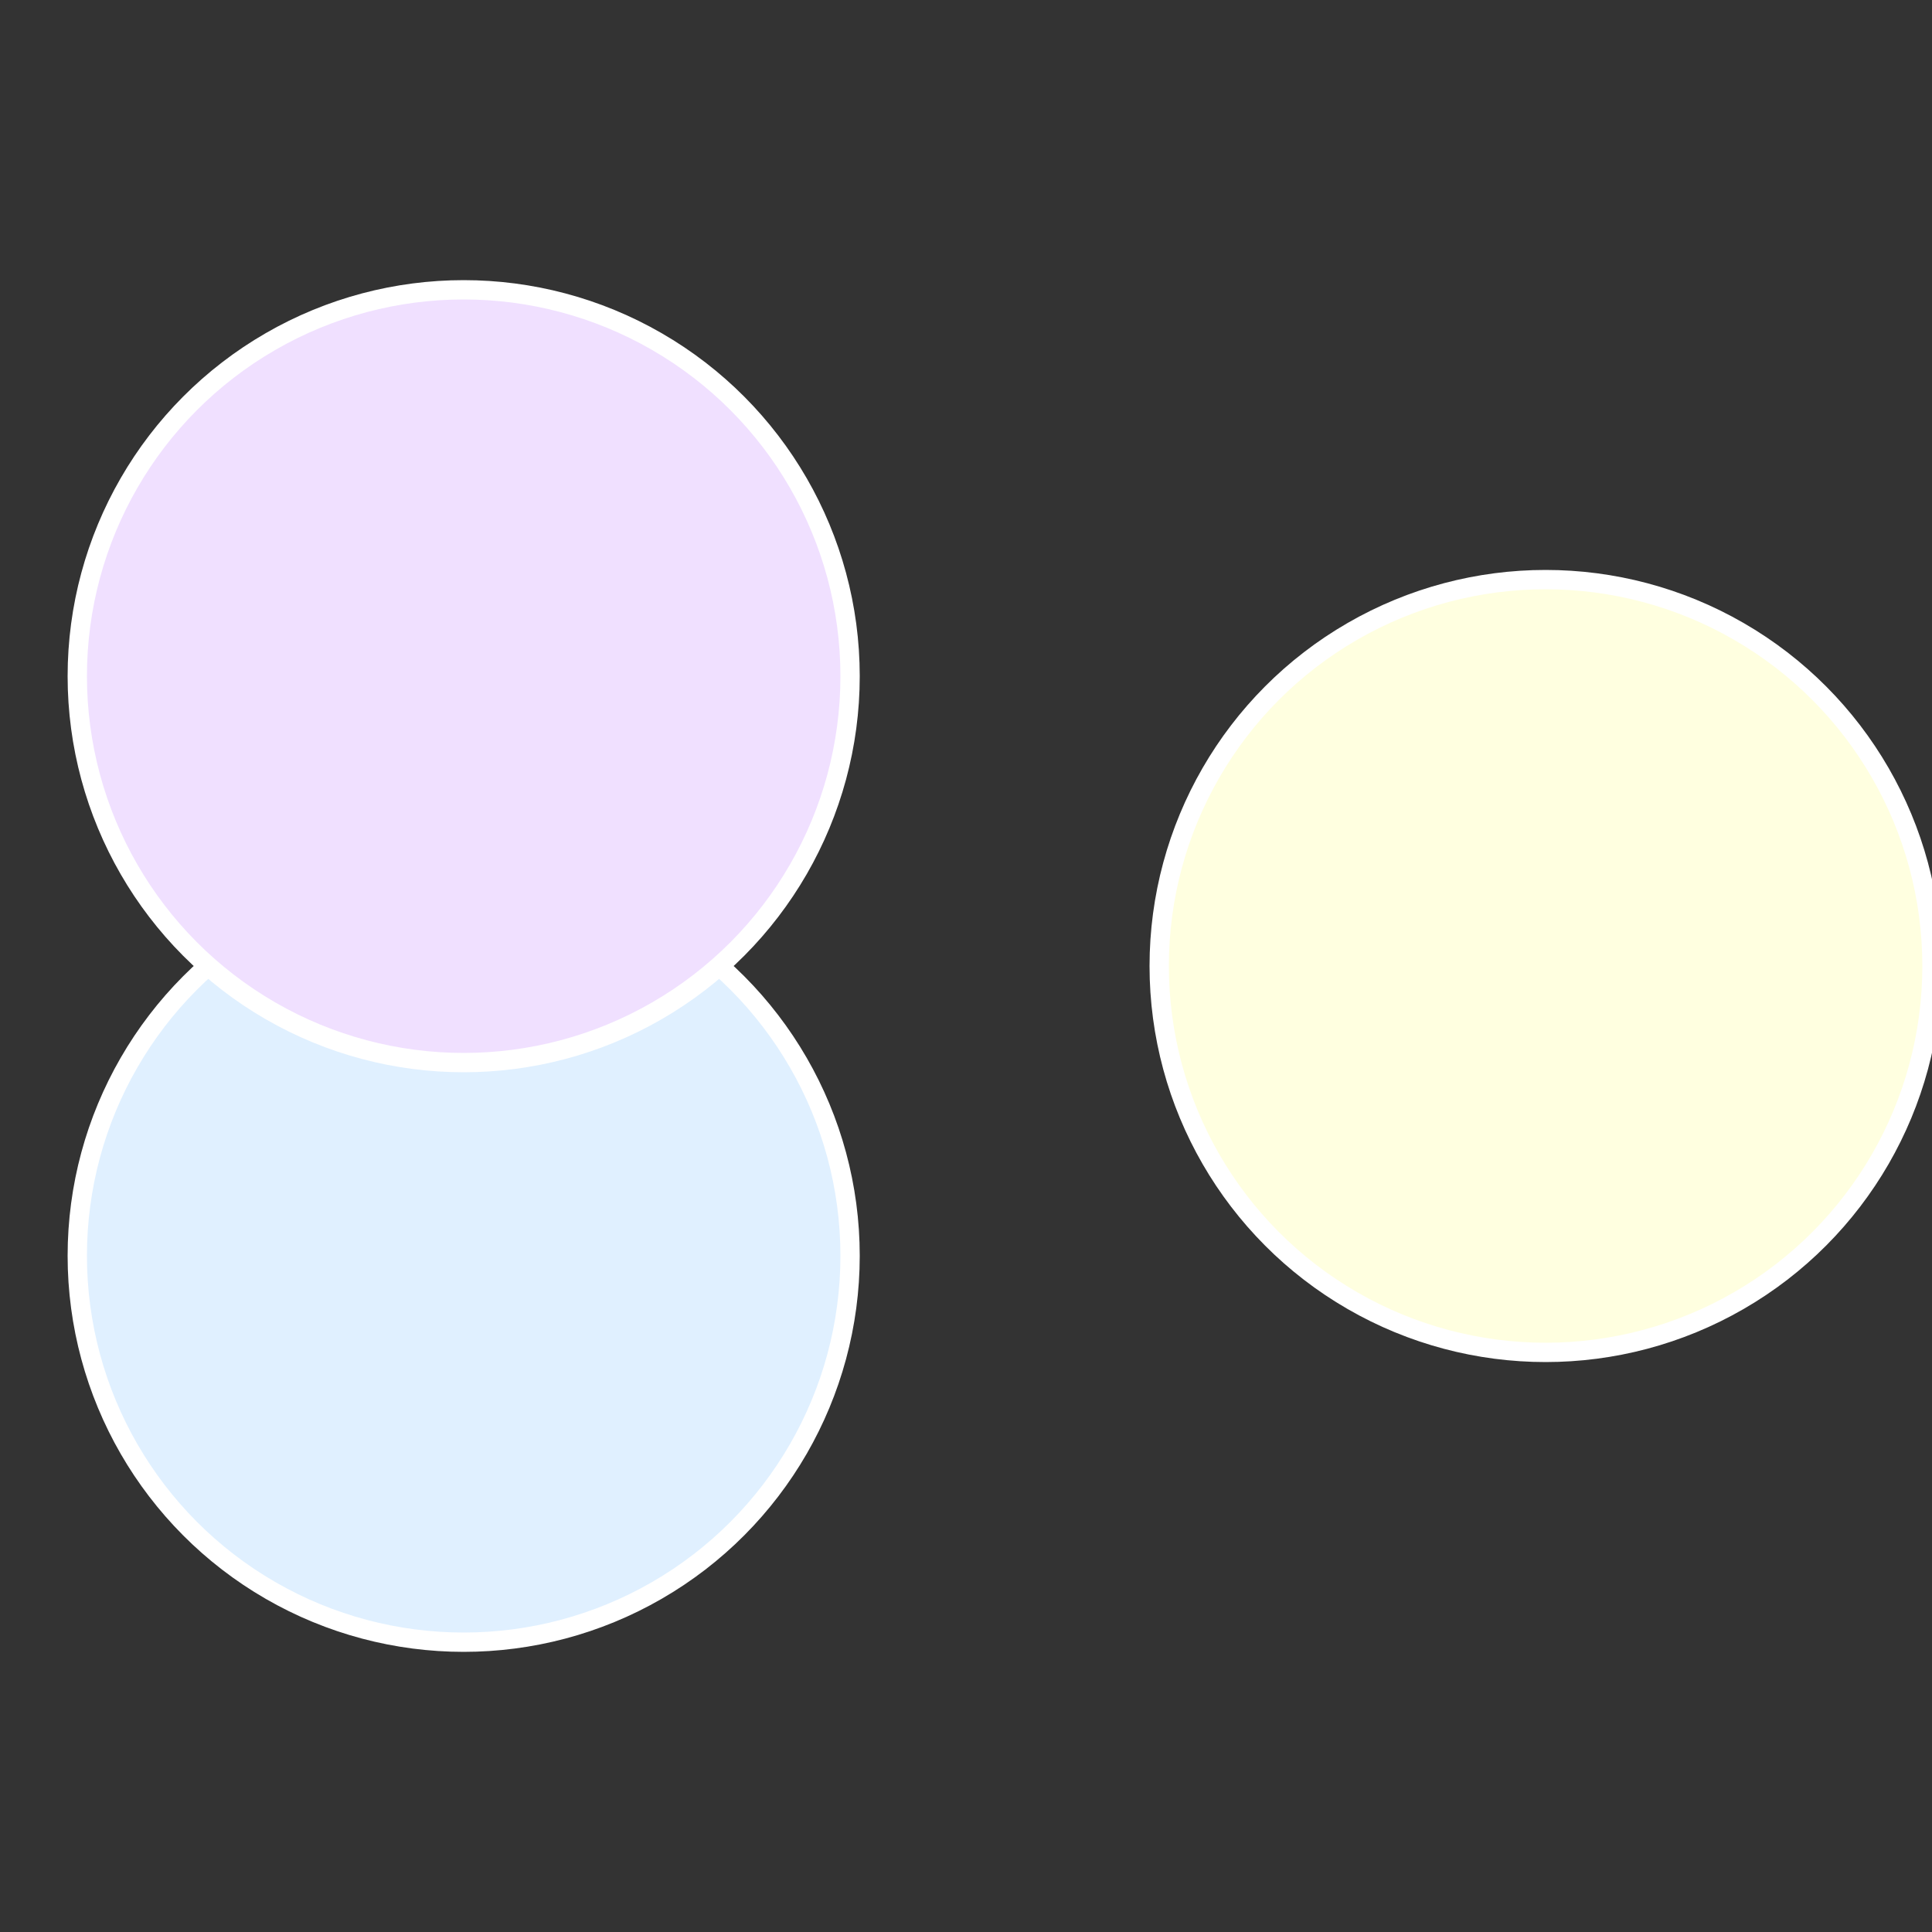
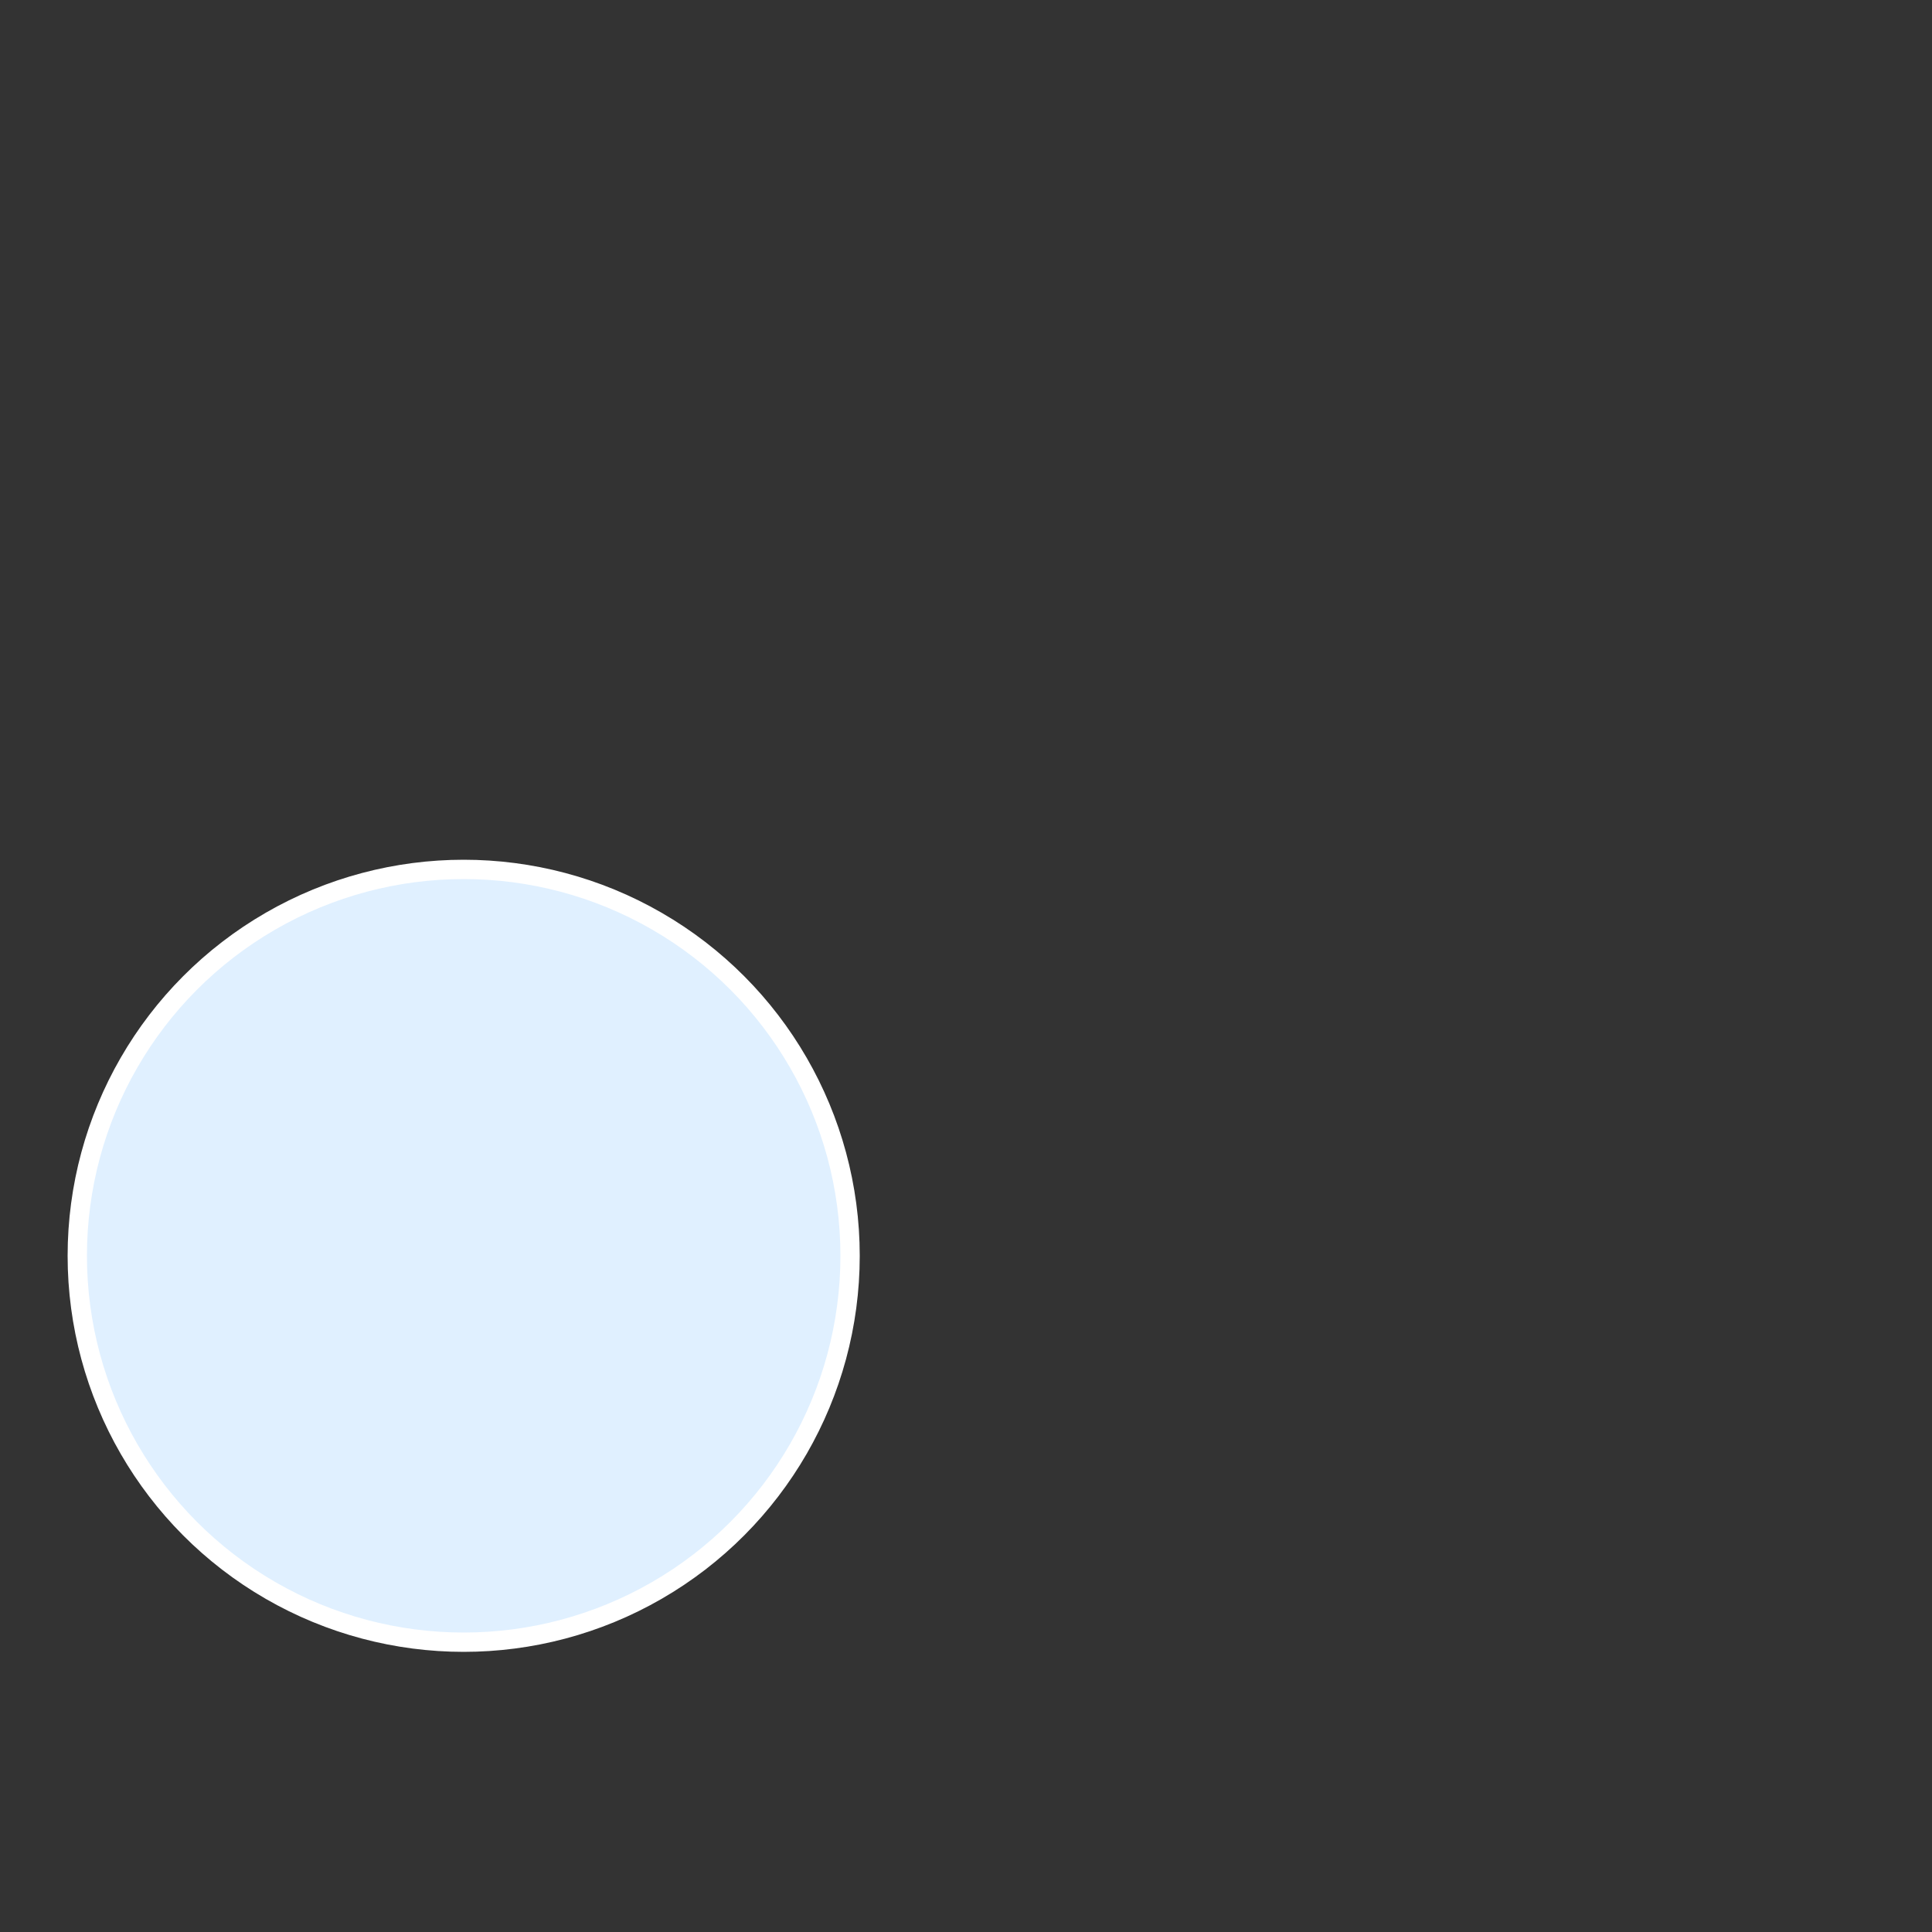
<svg xmlns="http://www.w3.org/2000/svg" width="500" height="500" viewBox="-1 -1 2 2">
  <rect x="-1" y="-1" width="2" height="2" fill="#333333" stroke="none" />
-   <circle cx="0.6" cy="0" r="0.4" fill="#ffffe0" stroke="#fff" stroke-width="1%" />
  <circle cx="-0.52" cy="0.3" r="0.4" fill="#e0f0ff" stroke="#fff" stroke-width="1%" />
-   <circle cx="-0.52" cy="-0.3" r="0.4" fill="#f0e0ff" stroke="#fff" stroke-width="1%" />
</svg>